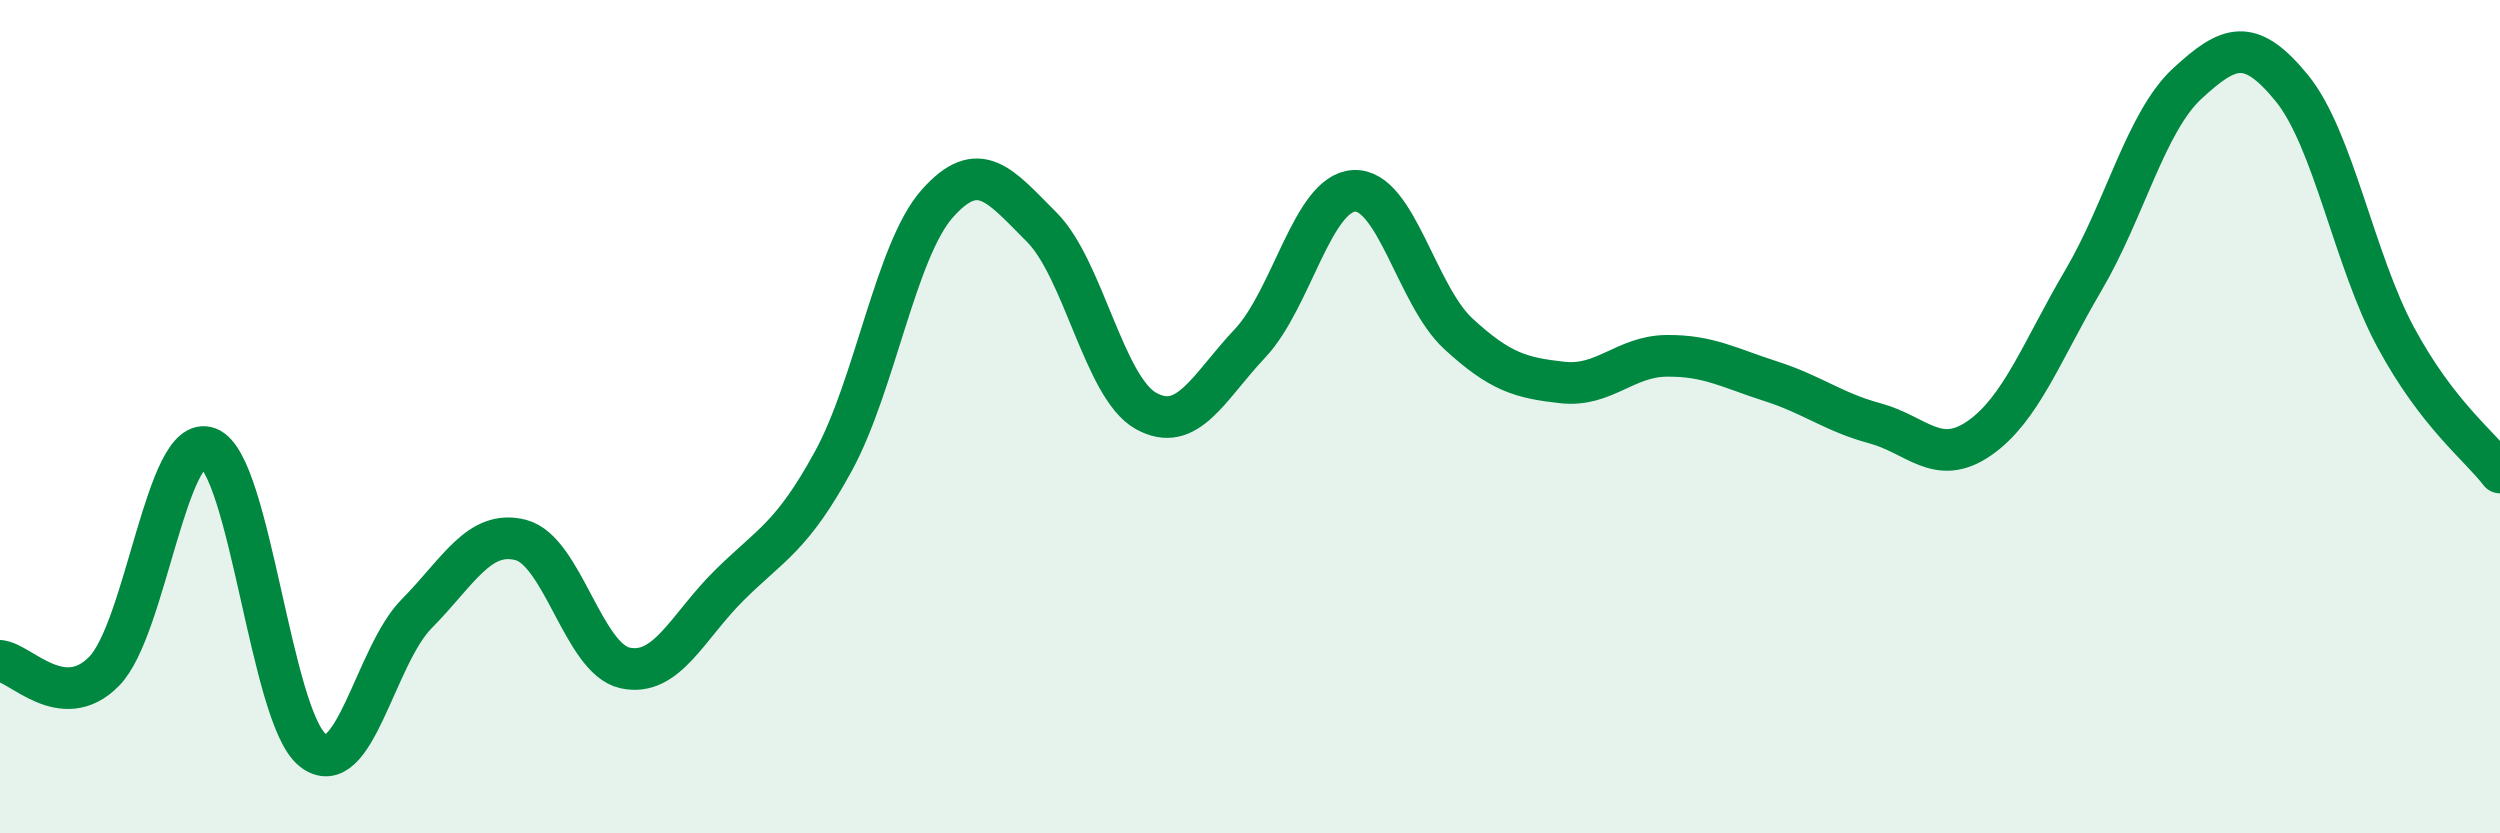
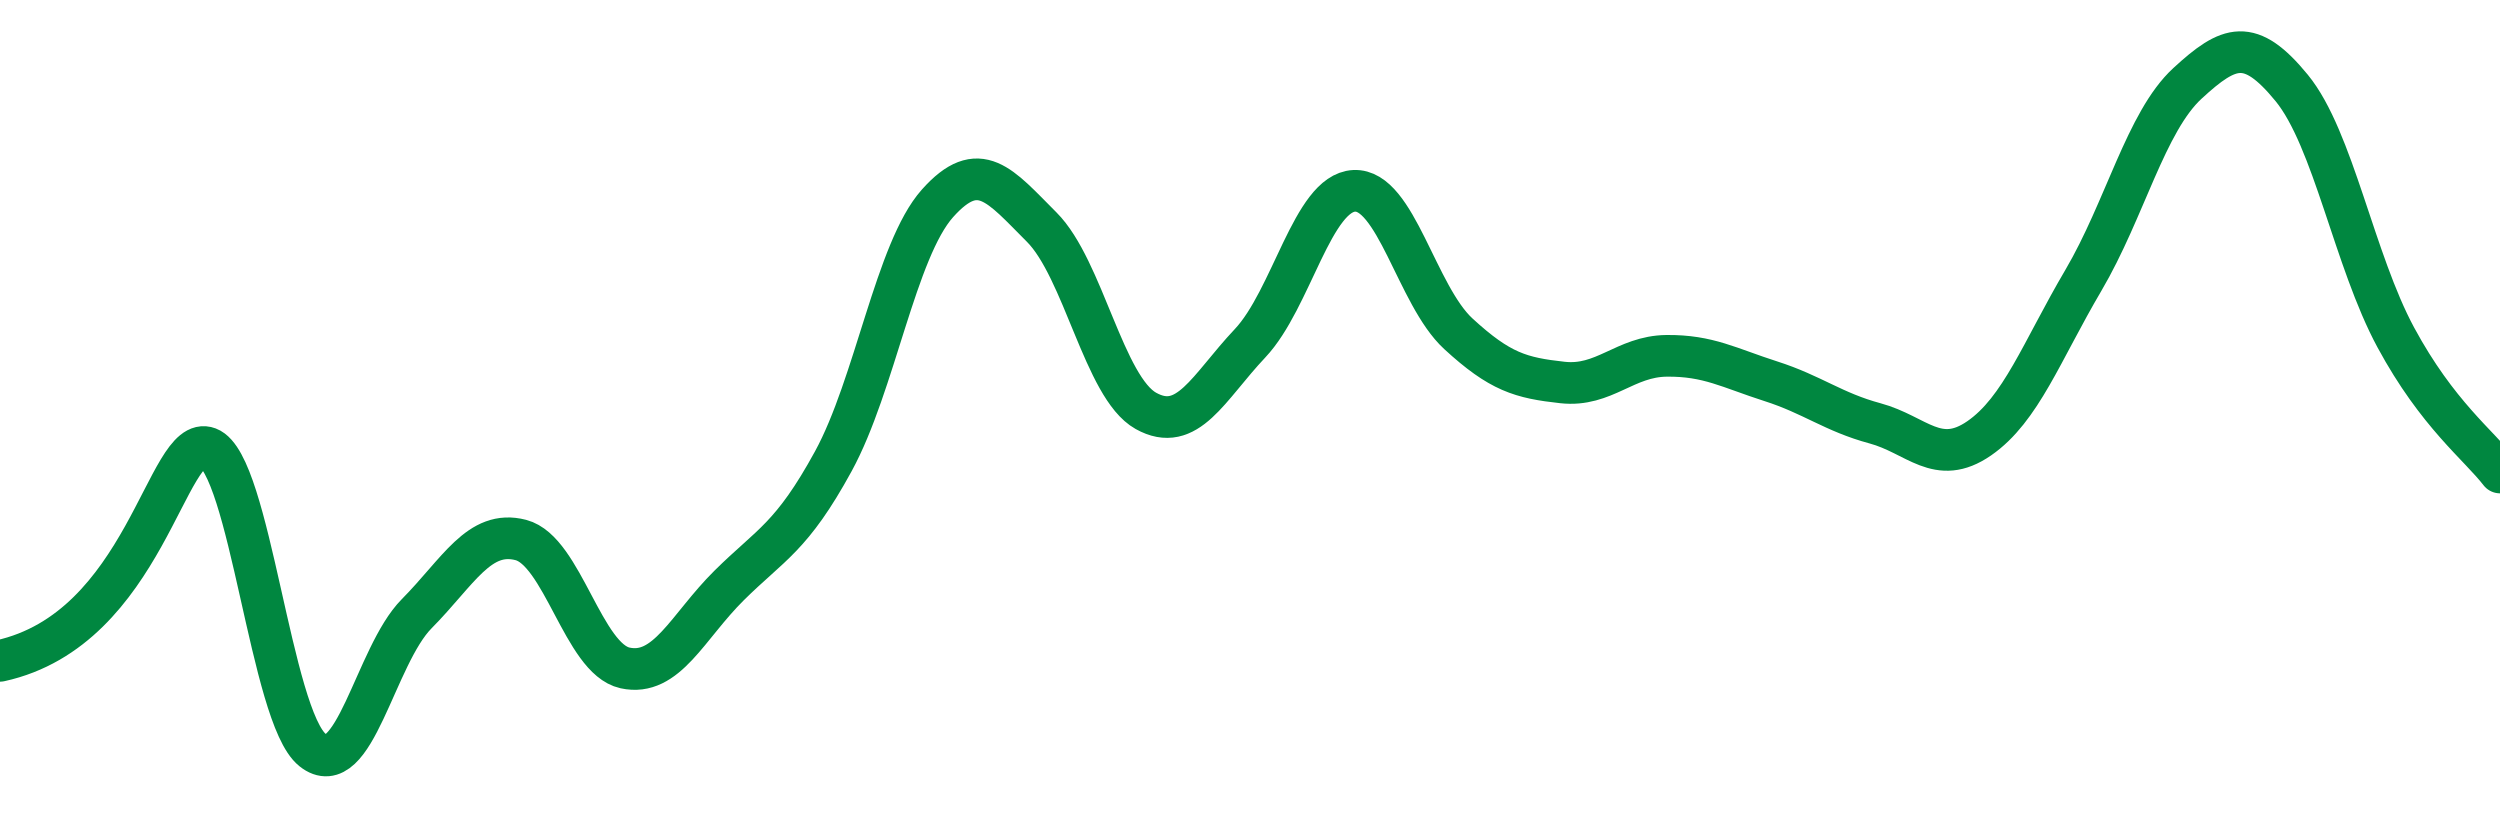
<svg xmlns="http://www.w3.org/2000/svg" width="60" height="20" viewBox="0 0 60 20">
-   <path d="M 0,15.86 C 0.5,15.91 1.5,17.13 2.5,16.11 C 3.5,15.09 4,10.37 5,10.75 C 6,11.13 6.5,17.2 7.5,18 C 8.5,18.8 9,15.74 10,14.73 C 11,13.72 11.5,12.7 12.5,12.96 C 13.5,13.22 14,15.81 15,16.03 C 16,16.25 16.5,15.04 17.5,14.05 C 18.5,13.06 19,12.9 20,11.07 C 21,9.24 21.5,6 22.5,4.88 C 23.5,3.76 24,4.45 25,5.45 C 26,6.45 26.5,9.3 27.5,9.86 C 28.5,10.42 29,9.3 30,8.24 C 31,7.18 31.5,4.63 32.5,4.58 C 33.5,4.53 34,7.09 35,8.01 C 36,8.93 36.5,9.07 37.5,9.18 C 38.5,9.29 39,8.55 40,8.54 C 41,8.53 41.5,8.83 42.5,9.15 C 43.5,9.47 44,9.89 45,10.16 C 46,10.43 46.5,11.21 47.5,10.52 C 48.5,9.83 49,8.43 50,6.73 C 51,5.03 51.5,2.92 52.5,2 C 53.5,1.08 54,0.89 55,2.11 C 56,3.33 56.5,6.25 57.5,8.1 C 58.5,9.95 59.5,10.69 60,11.34L60 20L0 20Z" fill="#008740" opacity="0.1" stroke-linecap="round" stroke-linejoin="round" />
-   <path d="M 0,15.86 C 0.5,15.91 1.5,17.13 2.5,16.11 C 3.5,15.09 4,10.37 5,10.75 C 6,11.13 6.5,17.2 7.5,18 C 8.5,18.8 9,15.74 10,14.73 C 11,13.72 11.5,12.7 12.5,12.96 C 13.5,13.22 14,15.81 15,16.03 C 16,16.25 16.5,15.04 17.5,14.05 C 18.5,13.06 19,12.9 20,11.07 C 21,9.24 21.5,6 22.5,4.88 C 23.5,3.76 24,4.45 25,5.45 C 26,6.45 26.5,9.3 27.5,9.86 C 28.5,10.42 29,9.3 30,8.24 C 31,7.18 31.5,4.63 32.5,4.58 C 33.5,4.53 34,7.09 35,8.01 C 36,8.93 36.5,9.07 37.5,9.18 C 38.5,9.29 39,8.55 40,8.54 C 41,8.53 41.5,8.83 42.5,9.15 C 43.5,9.47 44,9.89 45,10.16 C 46,10.43 46.5,11.21 47.5,10.52 C 48.5,9.83 49,8.43 50,6.73 C 51,5.03 51.5,2.92 52.5,2 C 53.5,1.08 54,0.89 55,2.11 C 56,3.33 56.5,6.25 57.5,8.1 C 58.5,9.95 59.5,10.69 60,11.34" stroke="#008740" stroke-width="1" fill="none" stroke-linecap="round" stroke-linejoin="round" />
+   <path d="M 0,15.86 C 3.5,15.09 4,10.37 5,10.75 C 6,11.13 6.5,17.2 7.5,18 C 8.5,18.8 9,15.74 10,14.73 C 11,13.72 11.5,12.7 12.5,12.96 C 13.5,13.22 14,15.81 15,16.03 C 16,16.25 16.5,15.04 17.5,14.05 C 18.5,13.06 19,12.9 20,11.07 C 21,9.24 21.5,6 22.5,4.88 C 23.5,3.76 24,4.45 25,5.45 C 26,6.45 26.5,9.3 27.5,9.86 C 28.5,10.42 29,9.3 30,8.24 C 31,7.18 31.5,4.63 32.5,4.58 C 33.5,4.53 34,7.09 35,8.01 C 36,8.93 36.5,9.07 37.5,9.18 C 38.5,9.29 39,8.55 40,8.54 C 41,8.53 41.5,8.83 42.5,9.15 C 43.5,9.47 44,9.89 45,10.16 C 46,10.43 46.5,11.21 47.5,10.52 C 48.5,9.83 49,8.43 50,6.73 C 51,5.03 51.5,2.92 52.5,2 C 53.5,1.08 54,0.89 55,2.11 C 56,3.33 56.5,6.25 57.5,8.1 C 58.5,9.95 59.5,10.69 60,11.34" stroke="#008740" stroke-width="1" fill="none" stroke-linecap="round" stroke-linejoin="round" />
</svg>